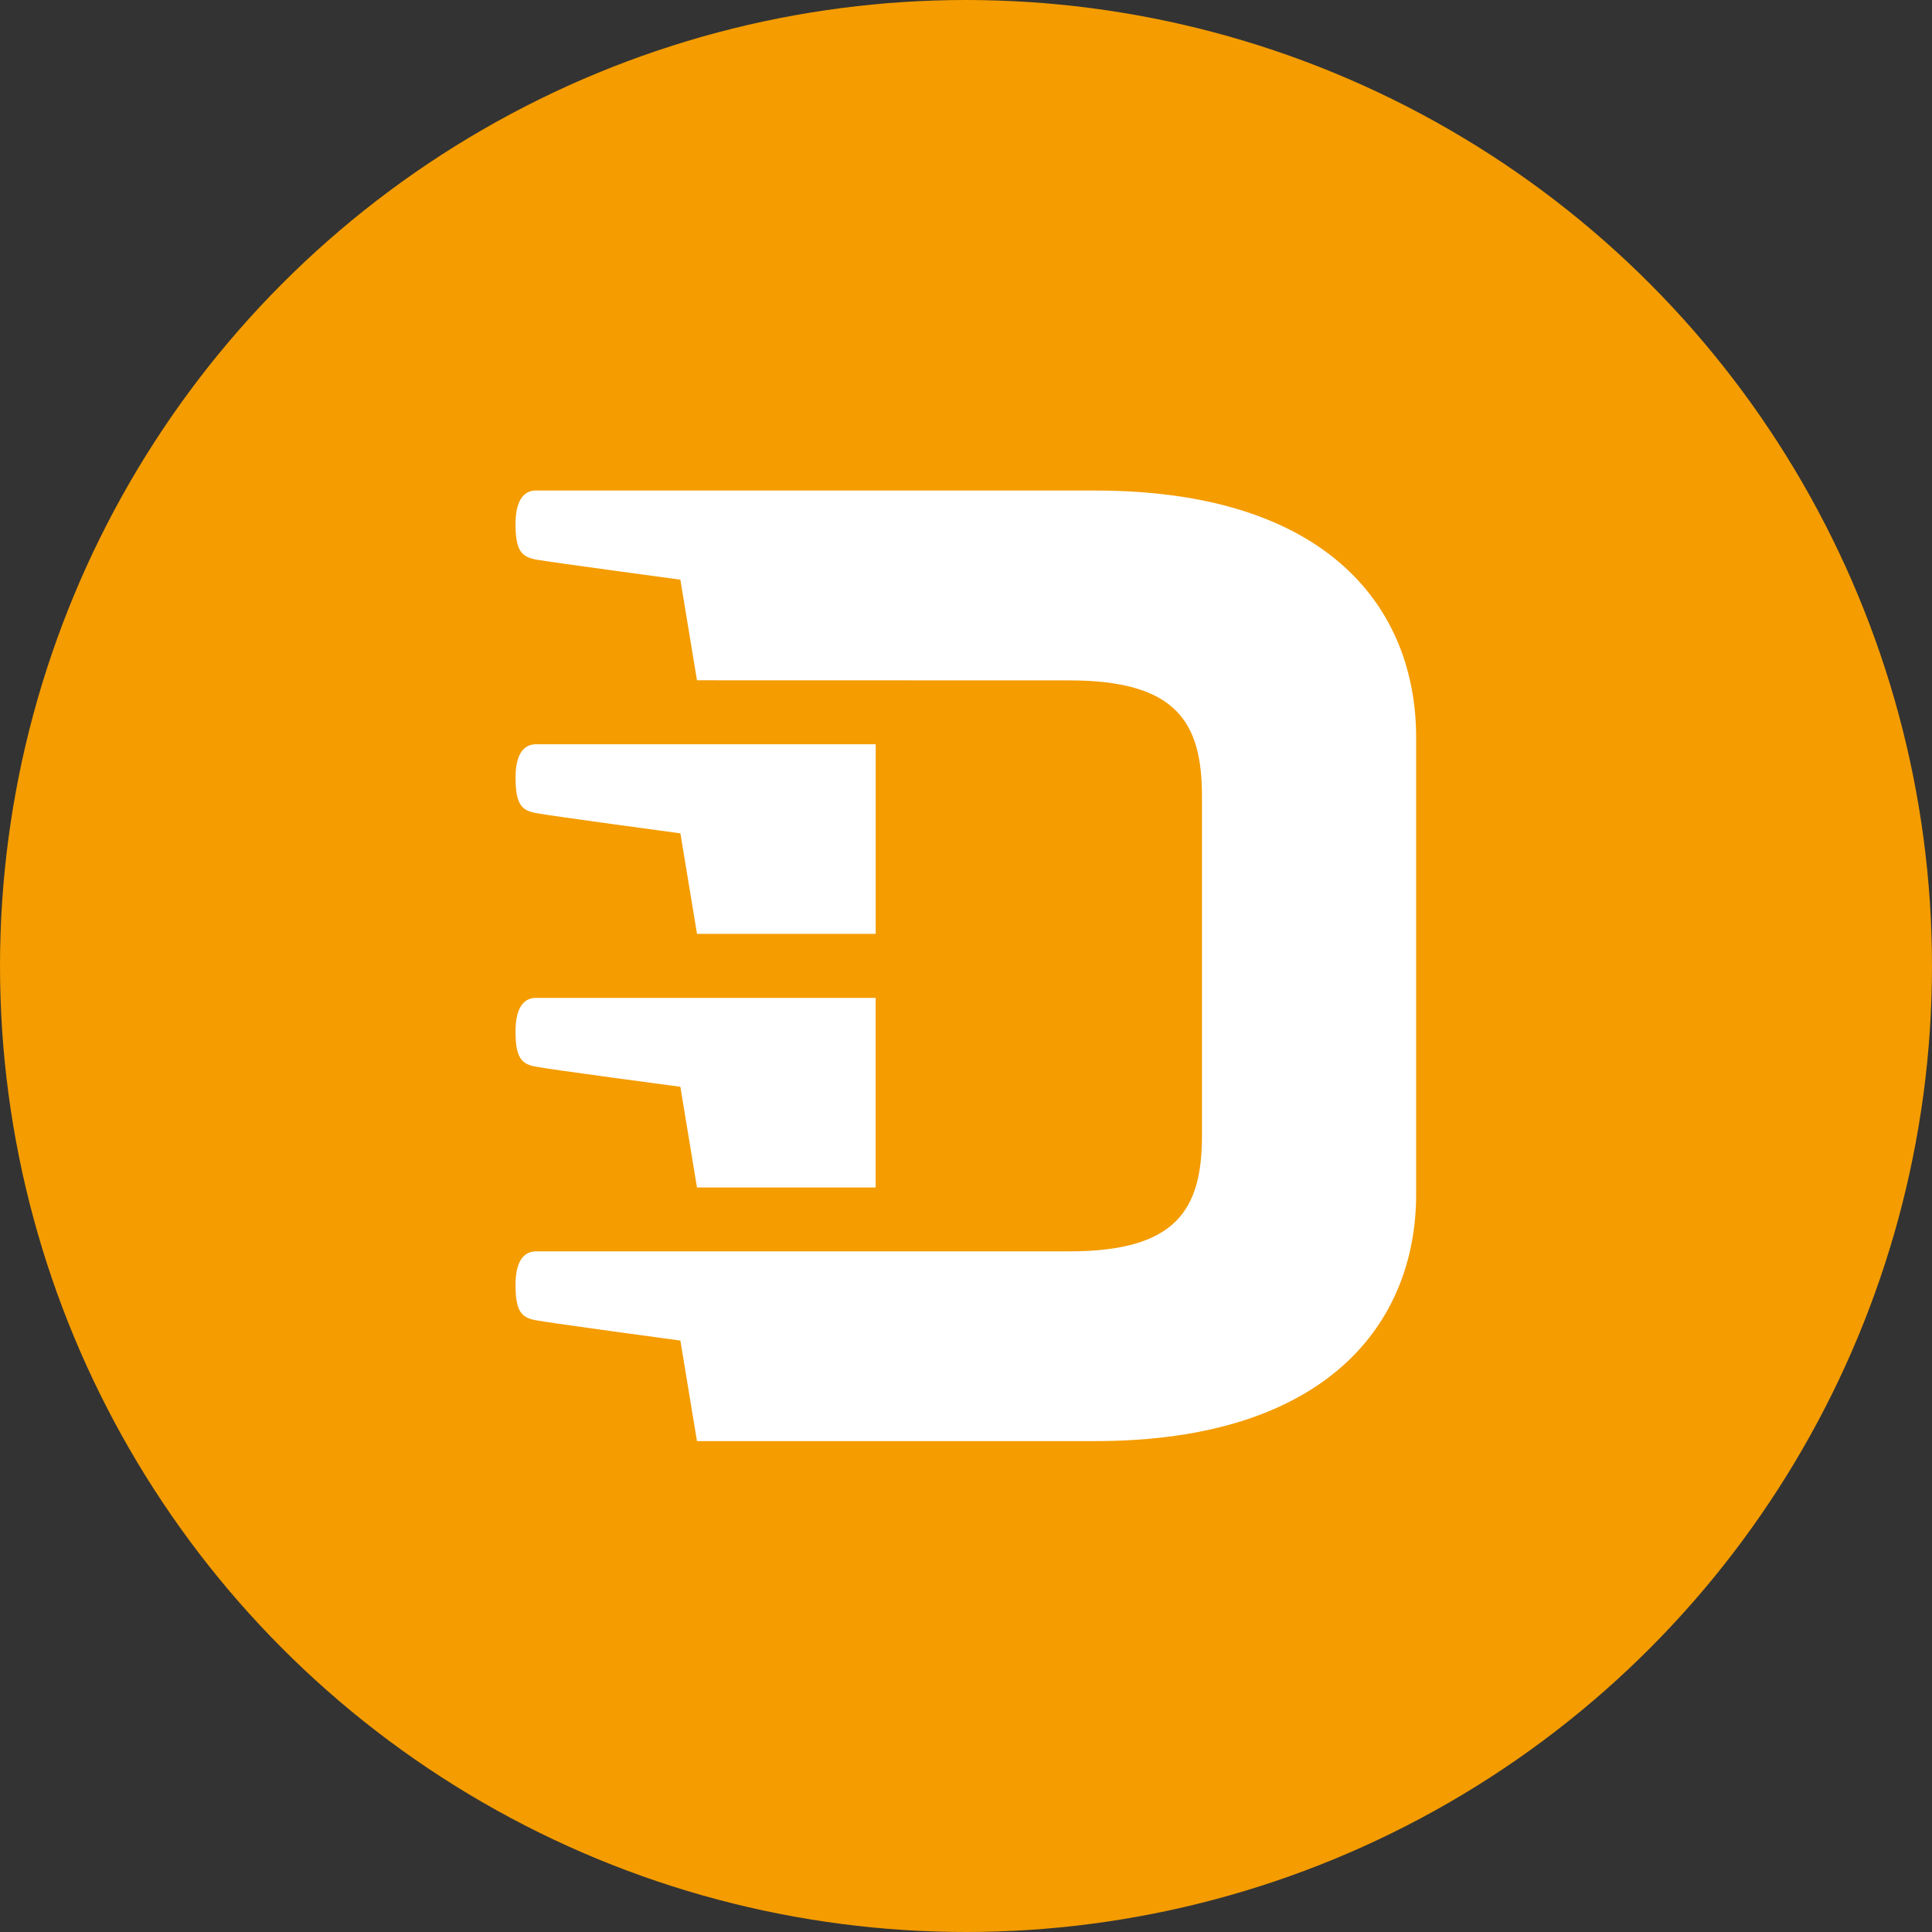
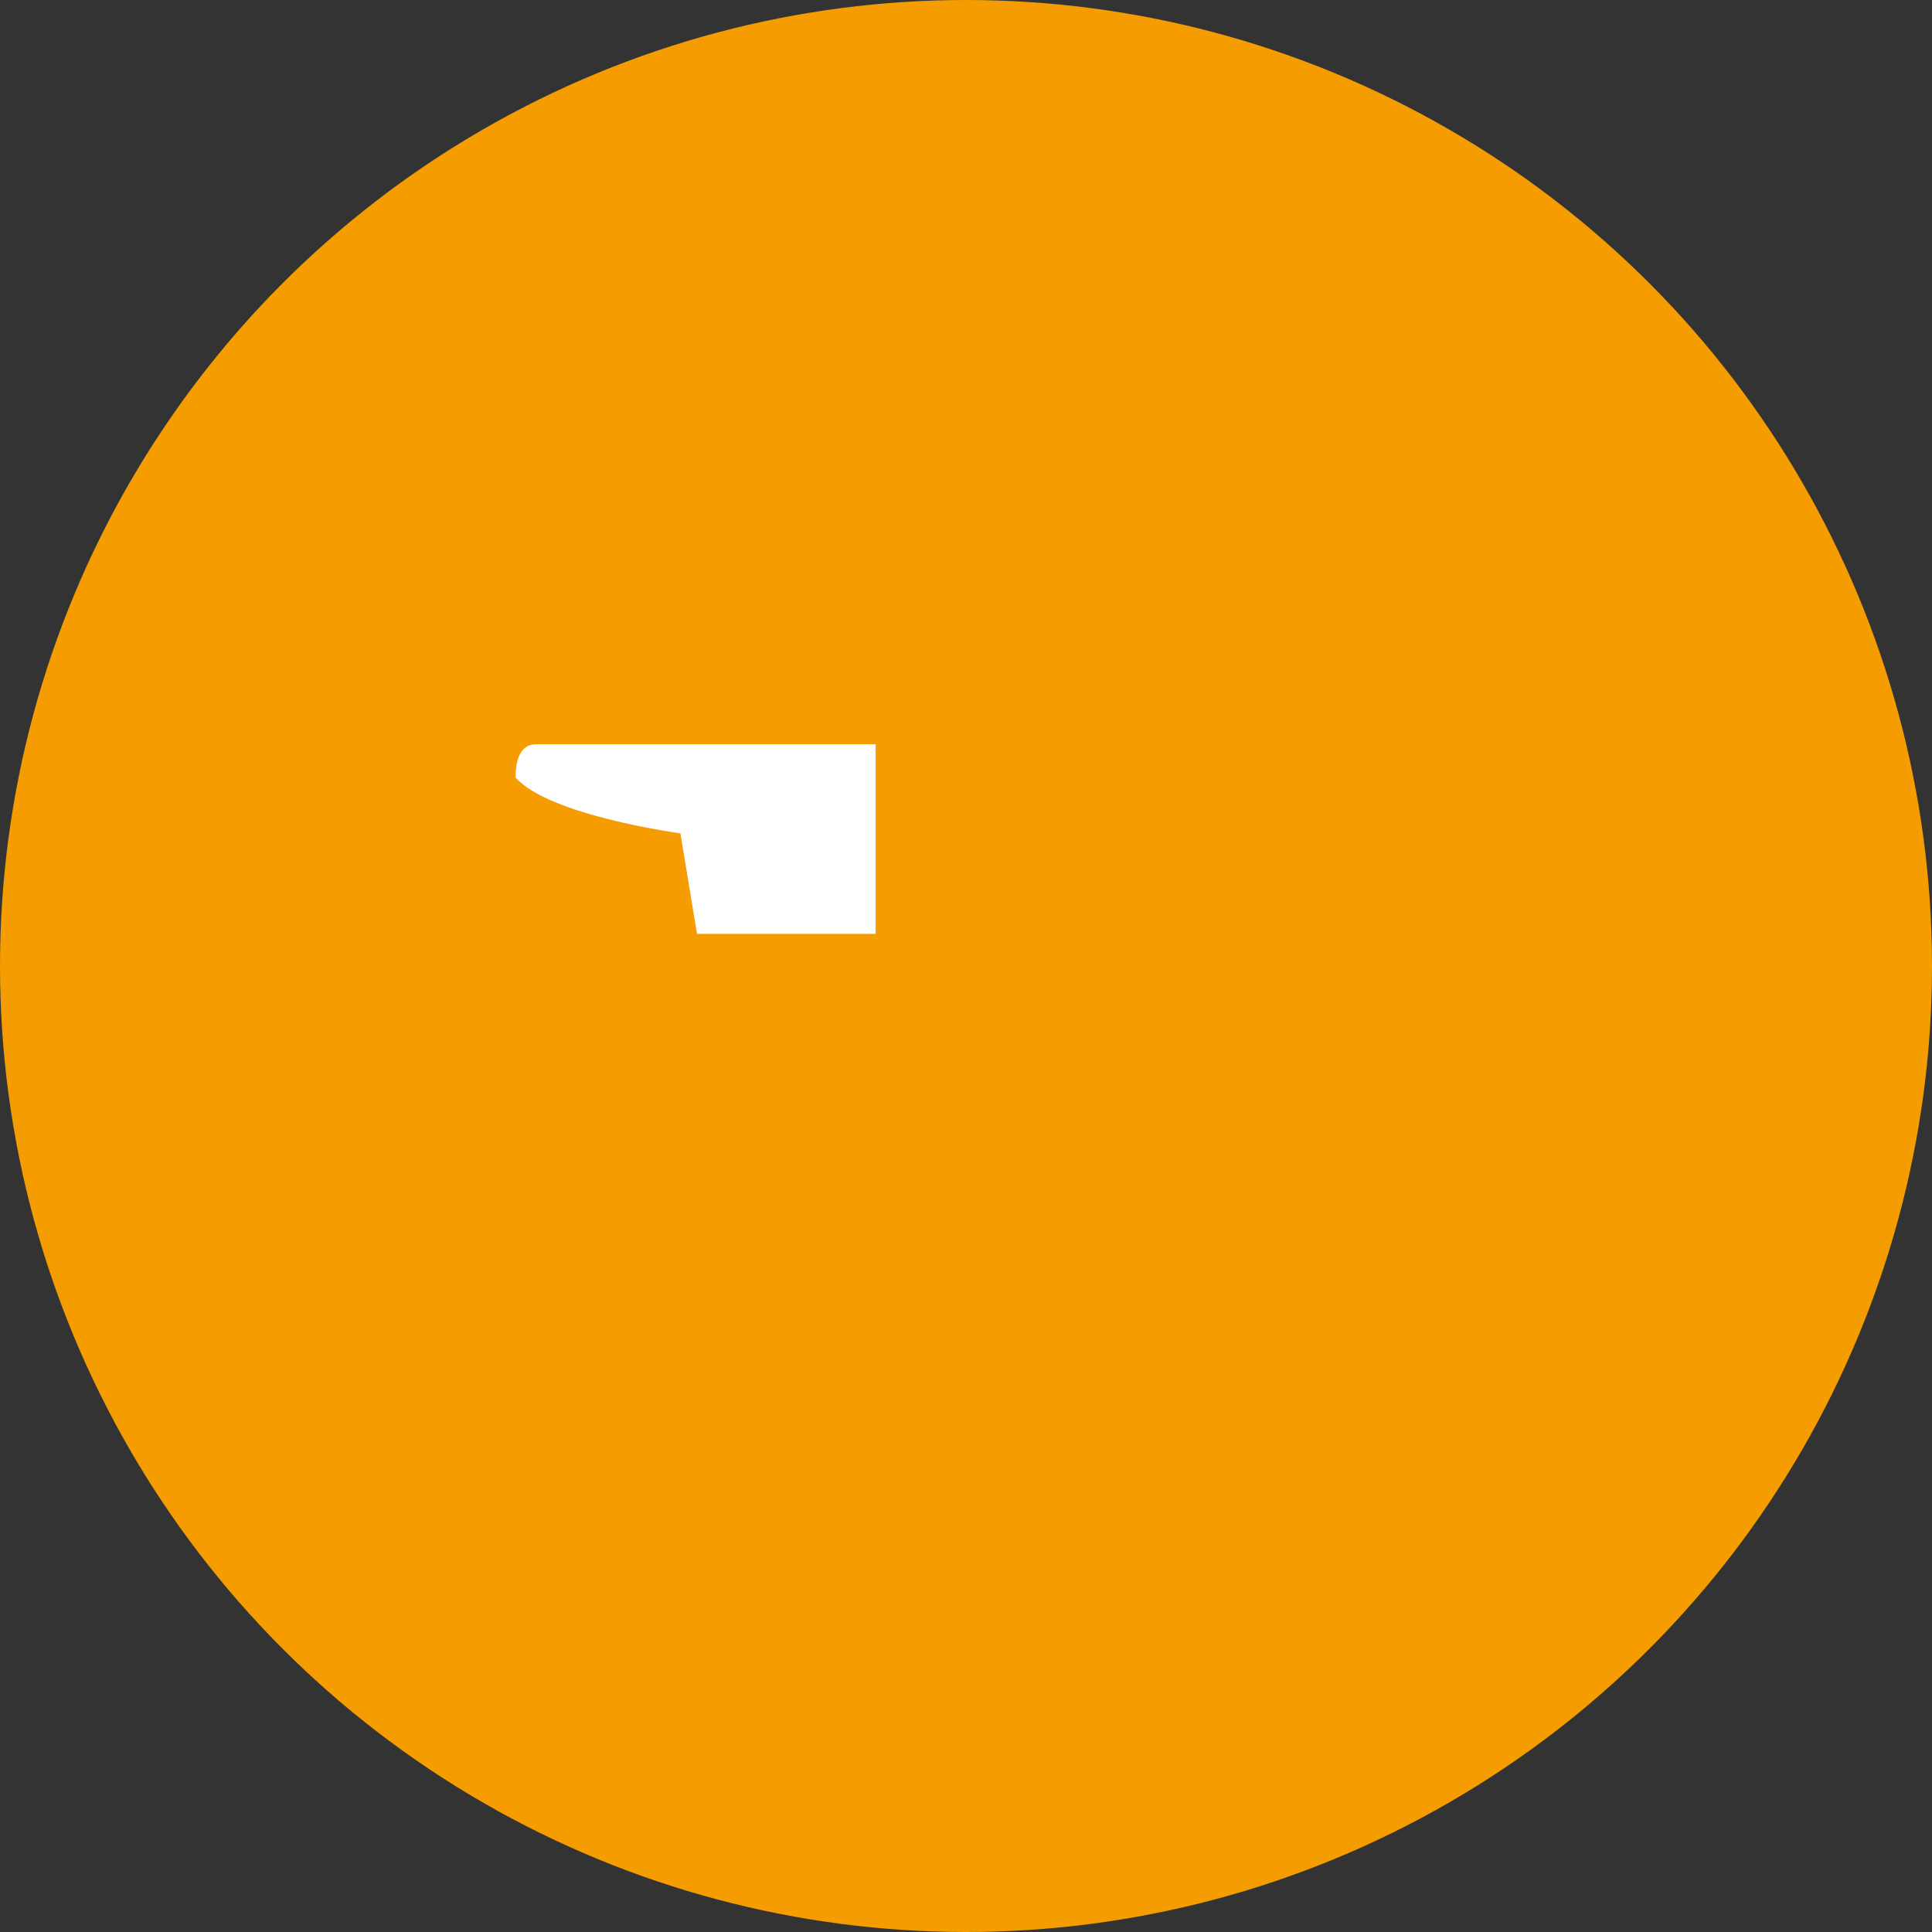
<svg xmlns="http://www.w3.org/2000/svg" viewBox="0 0 500 500" id="digitimes-icon-round-black">
  <rect x="0" y="0" width="500" height="500" fill="#333333" stroke="none" />
  <circle fill="#F49C00" cx="250" cy="250" r="250" />
  <g transform="matrix(0.87, 0, 0, 0.87, 132.014, 126.713)" style="">
-     <path class="st0" d="M7.65,171.65c4.07,0.83,43,5.99,43,5.99l4.94,29.96h53.15v-56.41c0,0-98.3,0-101.09,0    c-2.81,0-6.04,1.9-6.04,9.93C1.61,169.17,3.49,170.91,7.65,171.65z" style="fill: rgb(255, 255, 255);" />
-     <path class="st0" d="M55.59,283.04h118.35c69.65,0,95.58-35.64,95.58-73.4V73.73c0-38.2-25.93-73.46-95.58-73.46H7.65    c-2.81,0-6.04,1.88-6.04,9.99c0,8.03,1.88,9.71,6.04,10.54c4.07,0.74,43,5.99,43,5.99l4.94,29.93l110.69,0.03    c31.86,0,39.53,12.33,39.53,34.42v101.01c0,22.1-7.67,34.42-39.53,34.42H7.65c-2.81,0-6.04,1.9-6.04,9.93    c0,8.08,1.88,9.79,6.04,10.56c4.07,0.8,43,6.04,43,6.04L55.59,283.04z" style="fill: rgb(255, 255, 255);" />
-     <path class="st0" d="M50.66,102.25l4.94,29.9h53.15V75.75c0,0-98.3,0-101.09,0c-2.81,0-6.04,1.85-6.04,9.9s1.88,9.79,6.04,10.56    C11.72,97.01,50.66,102.25,50.66,102.25z" style="fill: rgb(255, 255, 255);" />
+     <path class="st0" d="M50.66,102.25l4.94,29.9h53.15V75.75c0,0-98.3,0-101.09,0c-2.81,0-6.04,1.85-6.04,9.9C11.72,97.01,50.66,102.25,50.66,102.25z" style="fill: rgb(255, 255, 255);" />
  </g>
</svg>